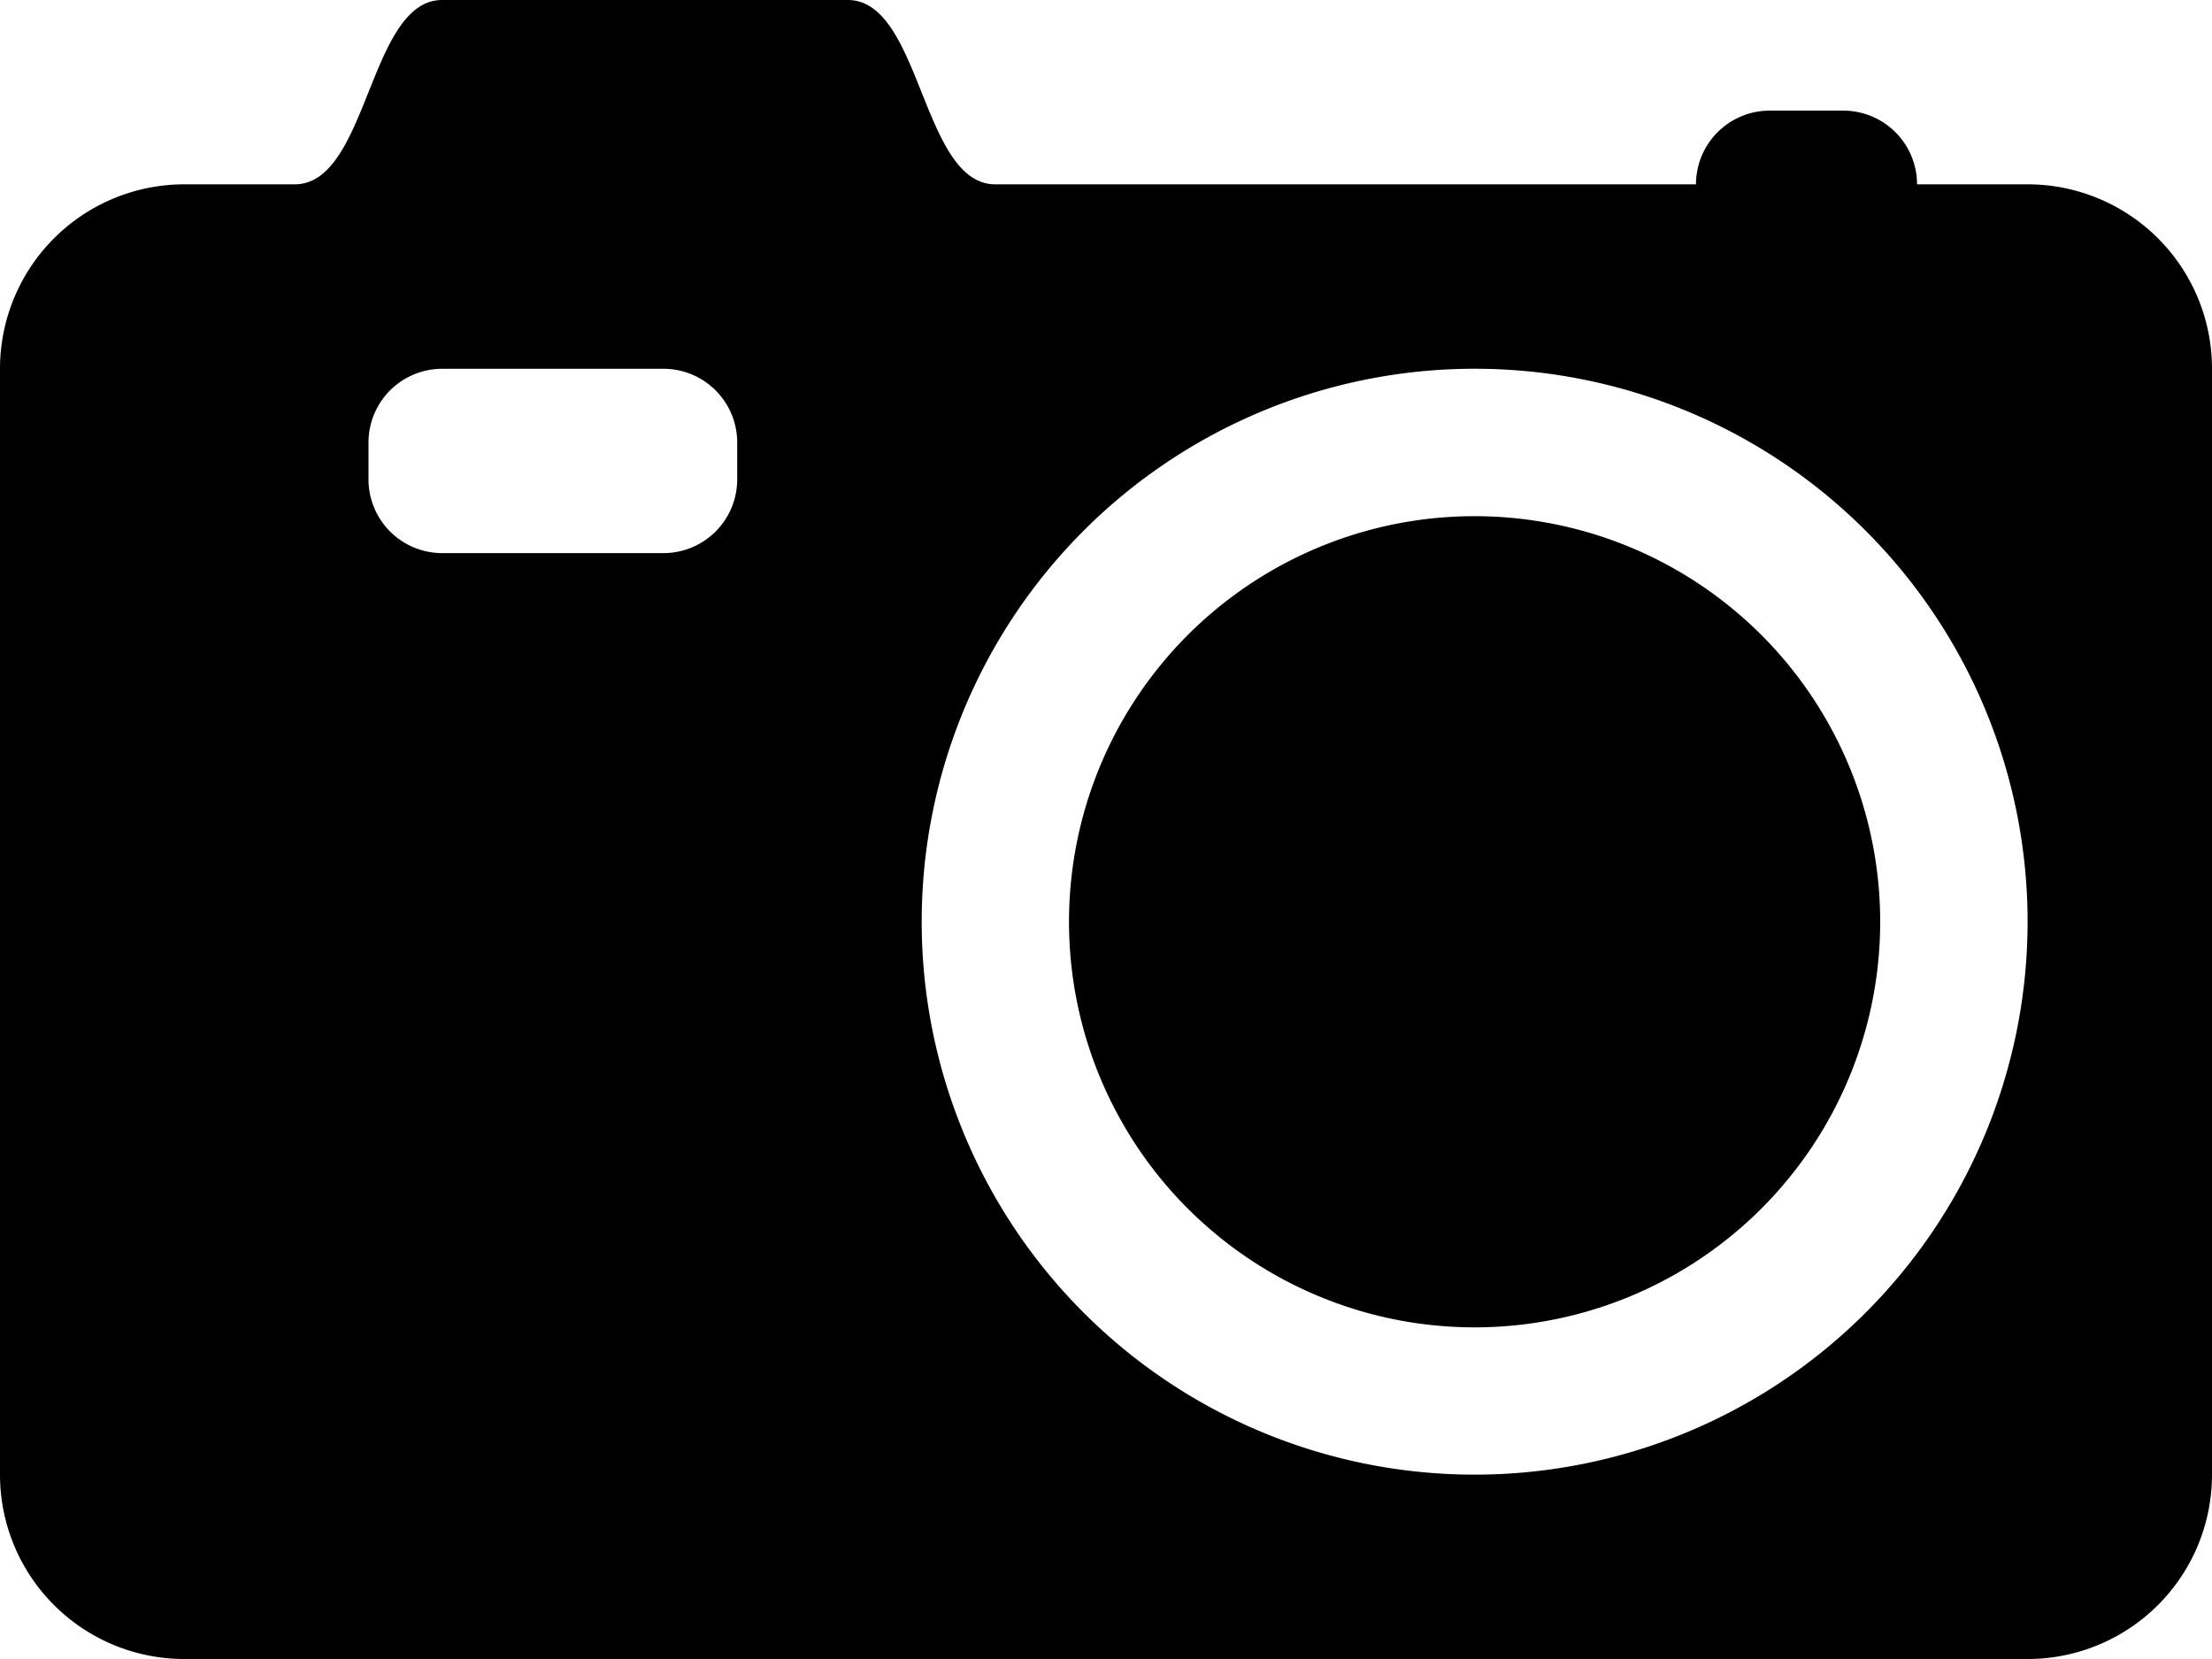
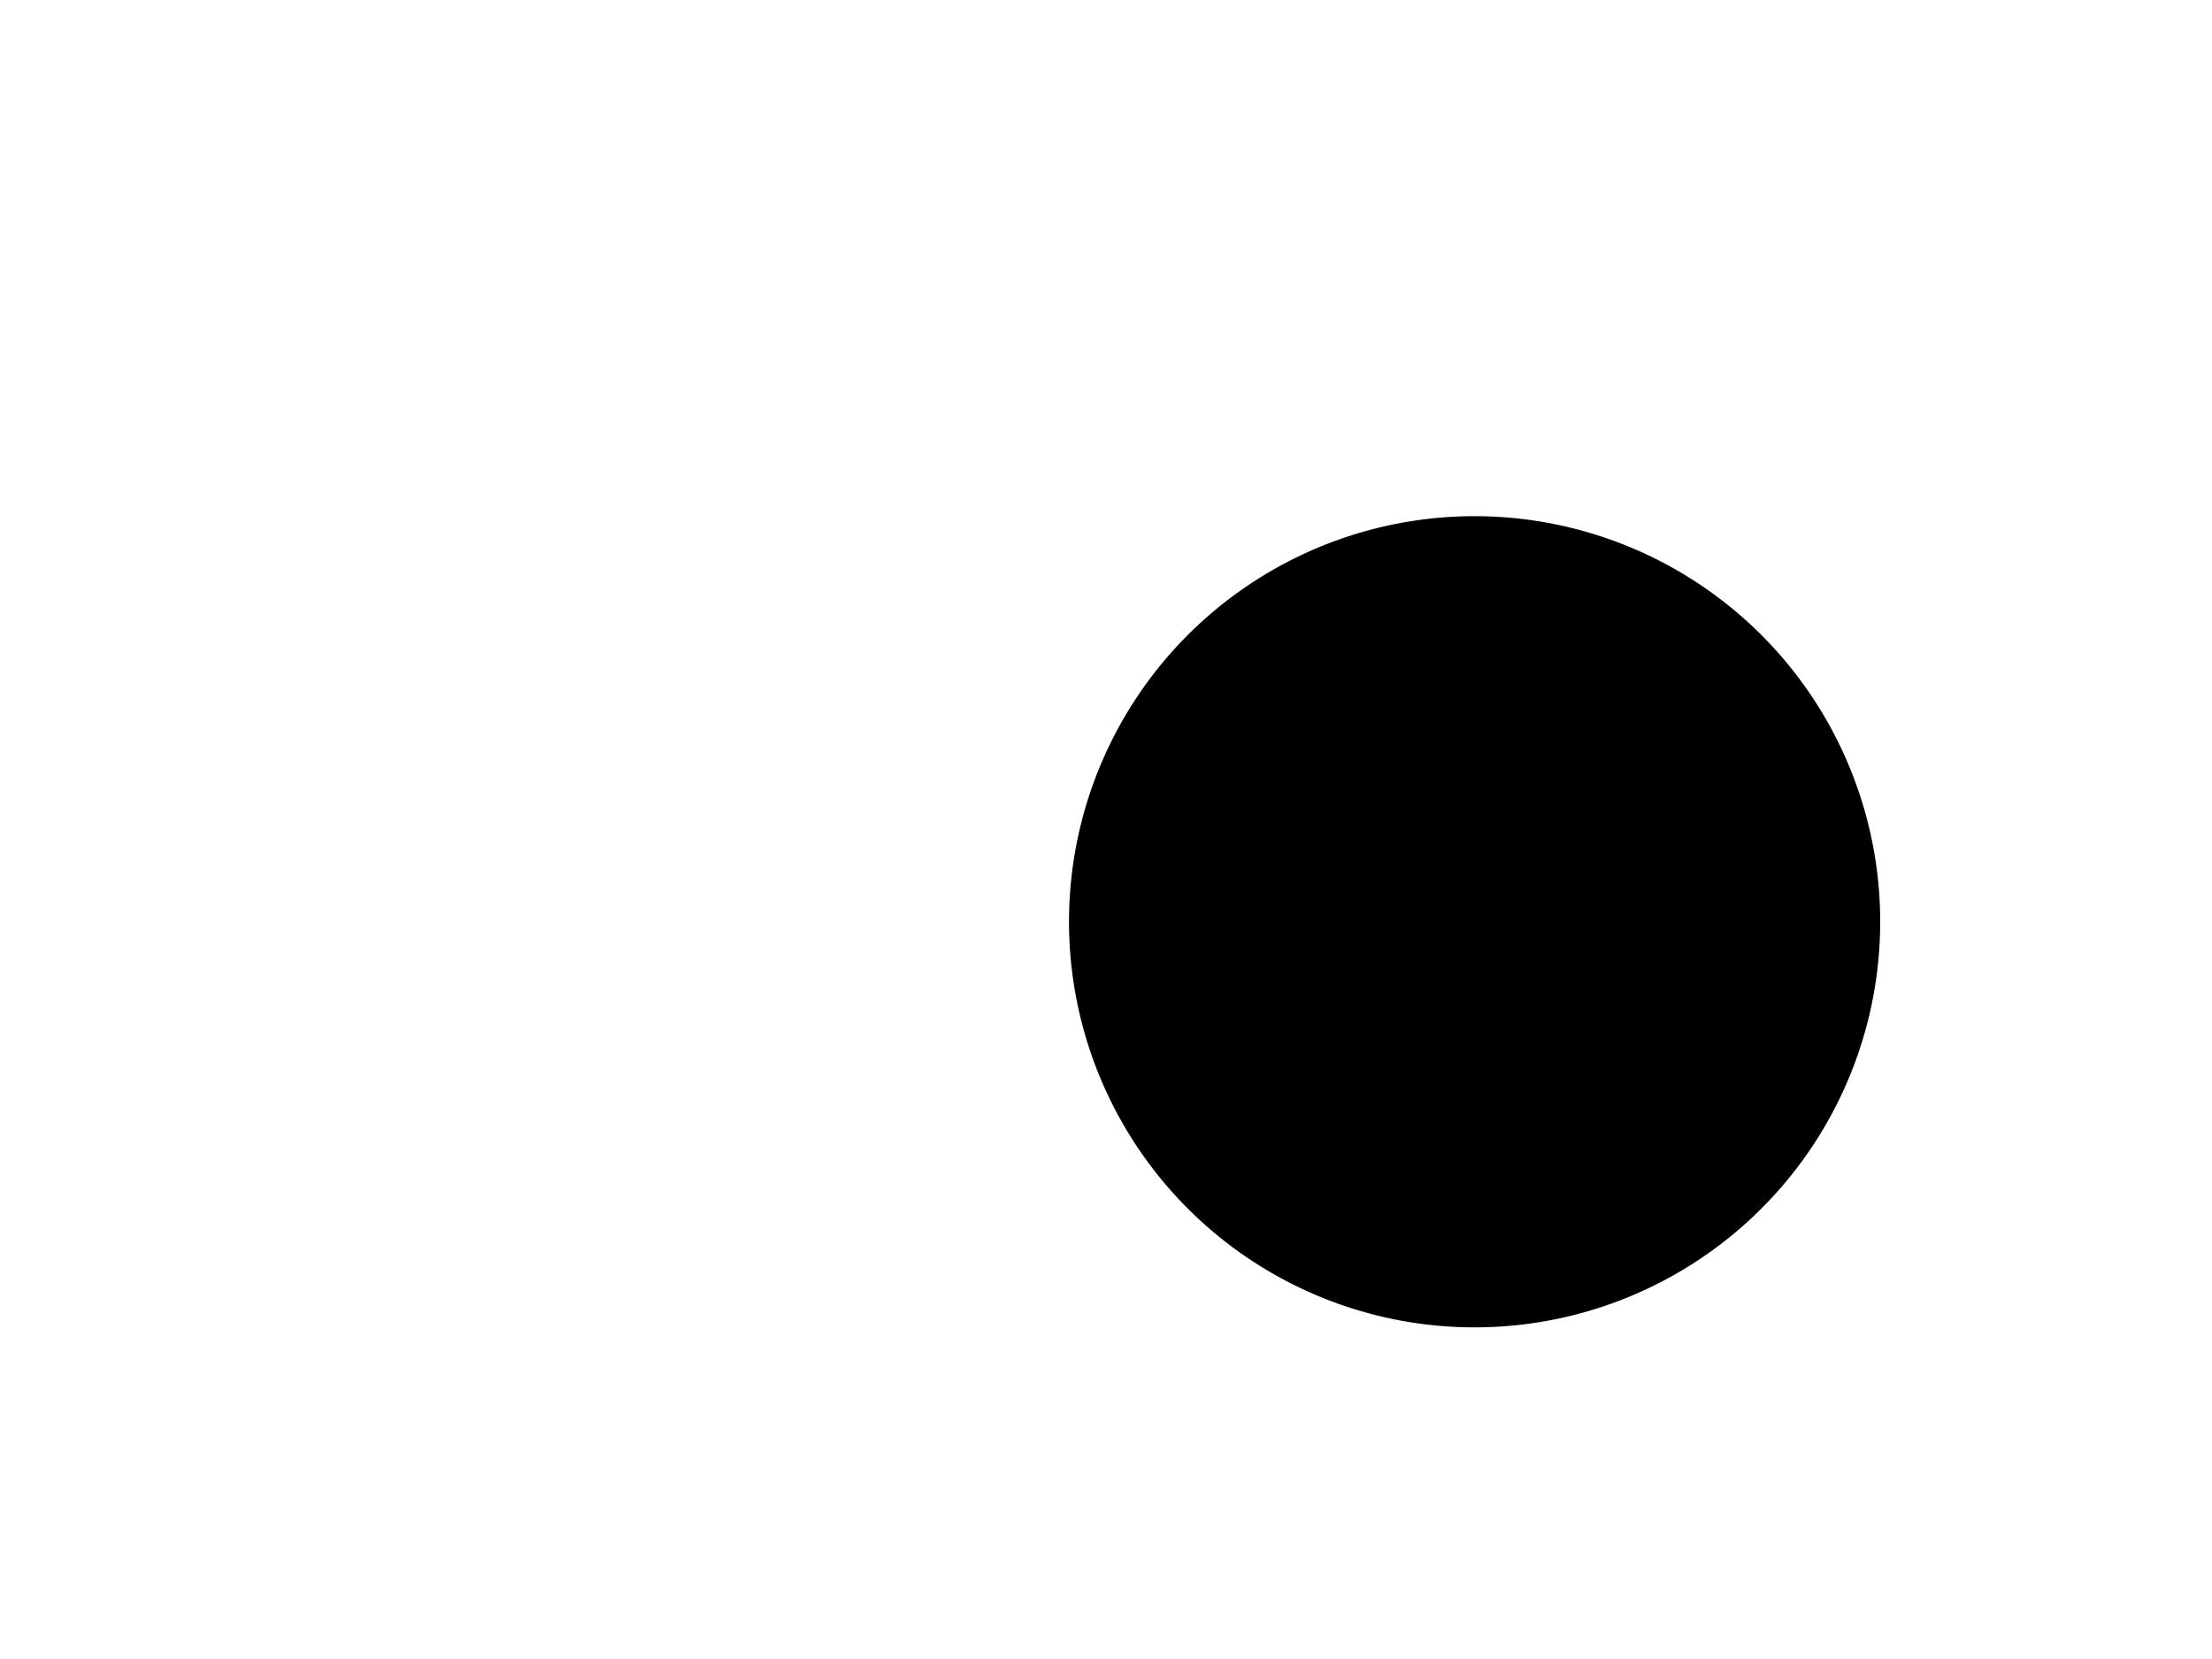
<svg xmlns="http://www.w3.org/2000/svg" viewBox="244 310.961 536.049 402.039">
-   <path d="M351.17,445h53.61a17.87,17.87,0,0,0,17.87-17.87v-8.93a17.87,17.87,0,0,0-17.87-17.87H351.17a17.87,17.87,0,0,0-17.87,17.87v8.93A17.87,17.87,0,0,0,351.17,445m250.19-44.68a134,134,0,1,0,134,134,134,134,0,0,0-134-134M288.62,355.63h26.81c17.87,0,17.87-44.67,35.74-44.67h98.28c17.87,0,17.87,44.67,35.74,44.67H655a17.87,17.87,0,0,1,17.87-17.86H690.7a17.87,17.87,0,0,1,17.87,17.86h26.81a44.68,44.68,0,0,1,44.67,44.68V668.36A44.68,44.68,0,0,1,735.38,713H288.62A44.66,44.66,0,0,1,244,668.37V400.31a44.68,44.68,0,0,1,44.67-44.68" fill="currentColor" />
  <path d="M601.36,436.05a98.29,98.29,0,1,0,98.28,98.29,98.3,98.3,0,0,0-98.28-98.29" fill="currentColor" />
</svg>